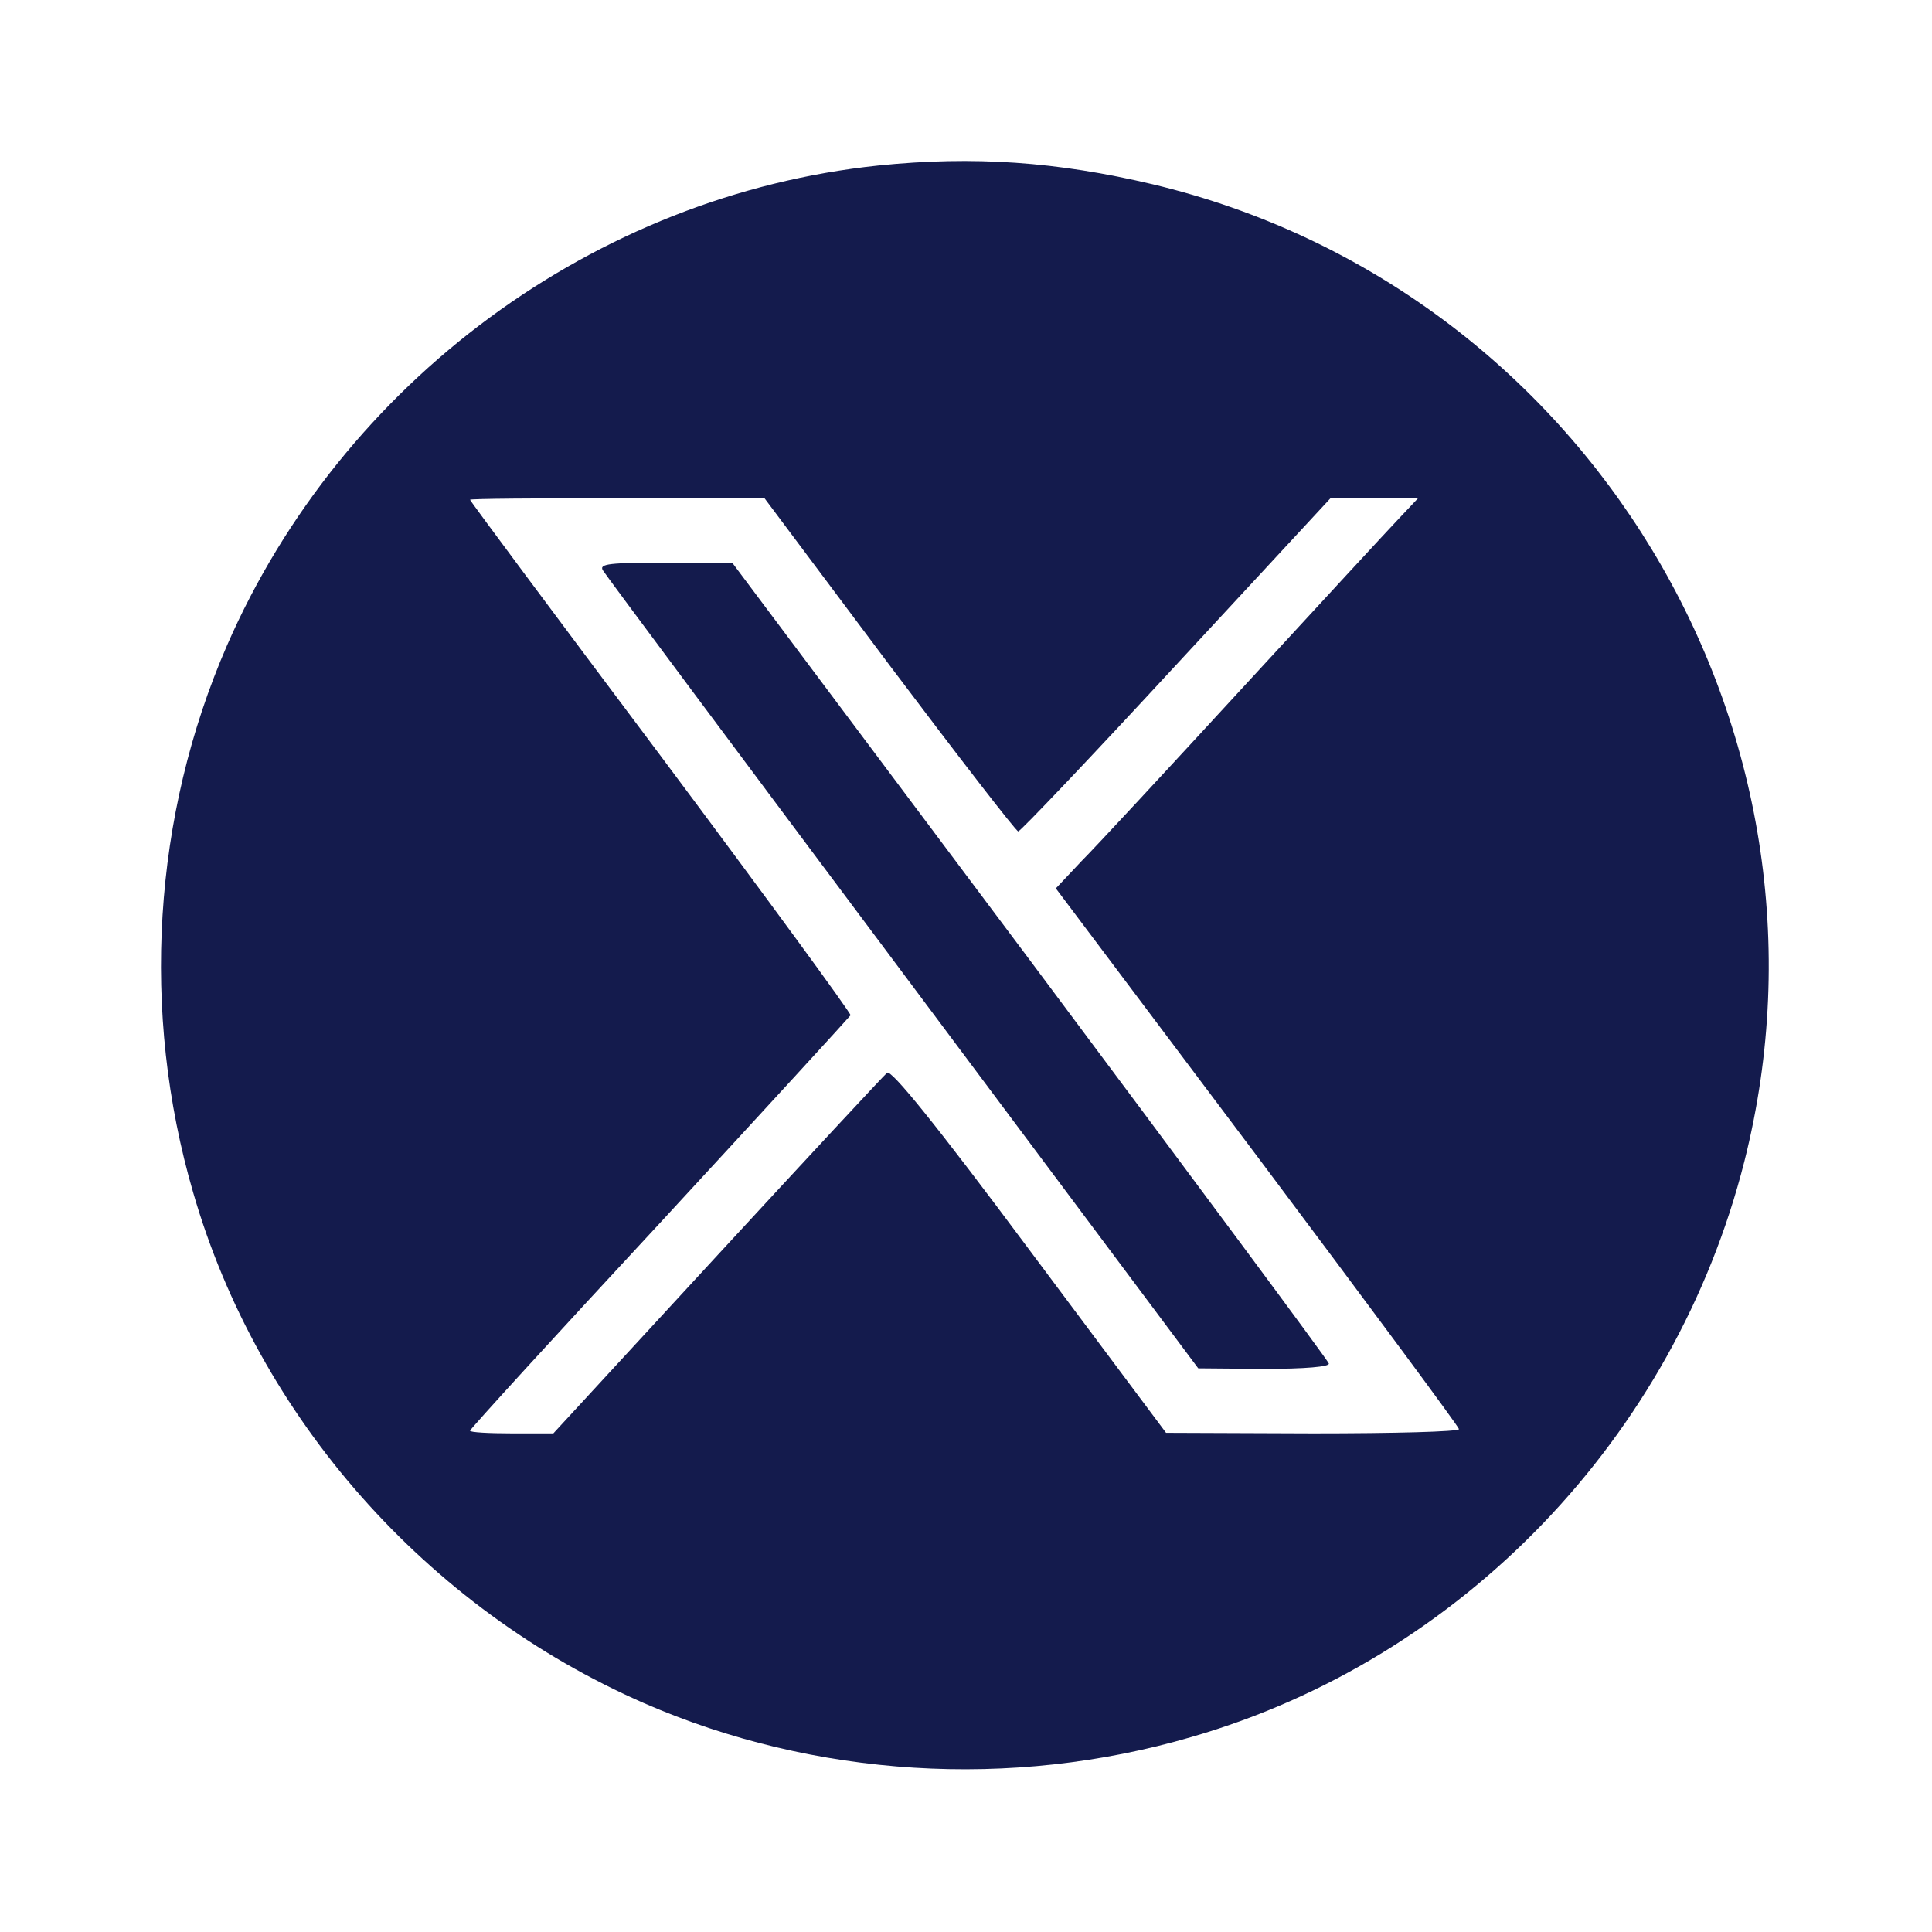
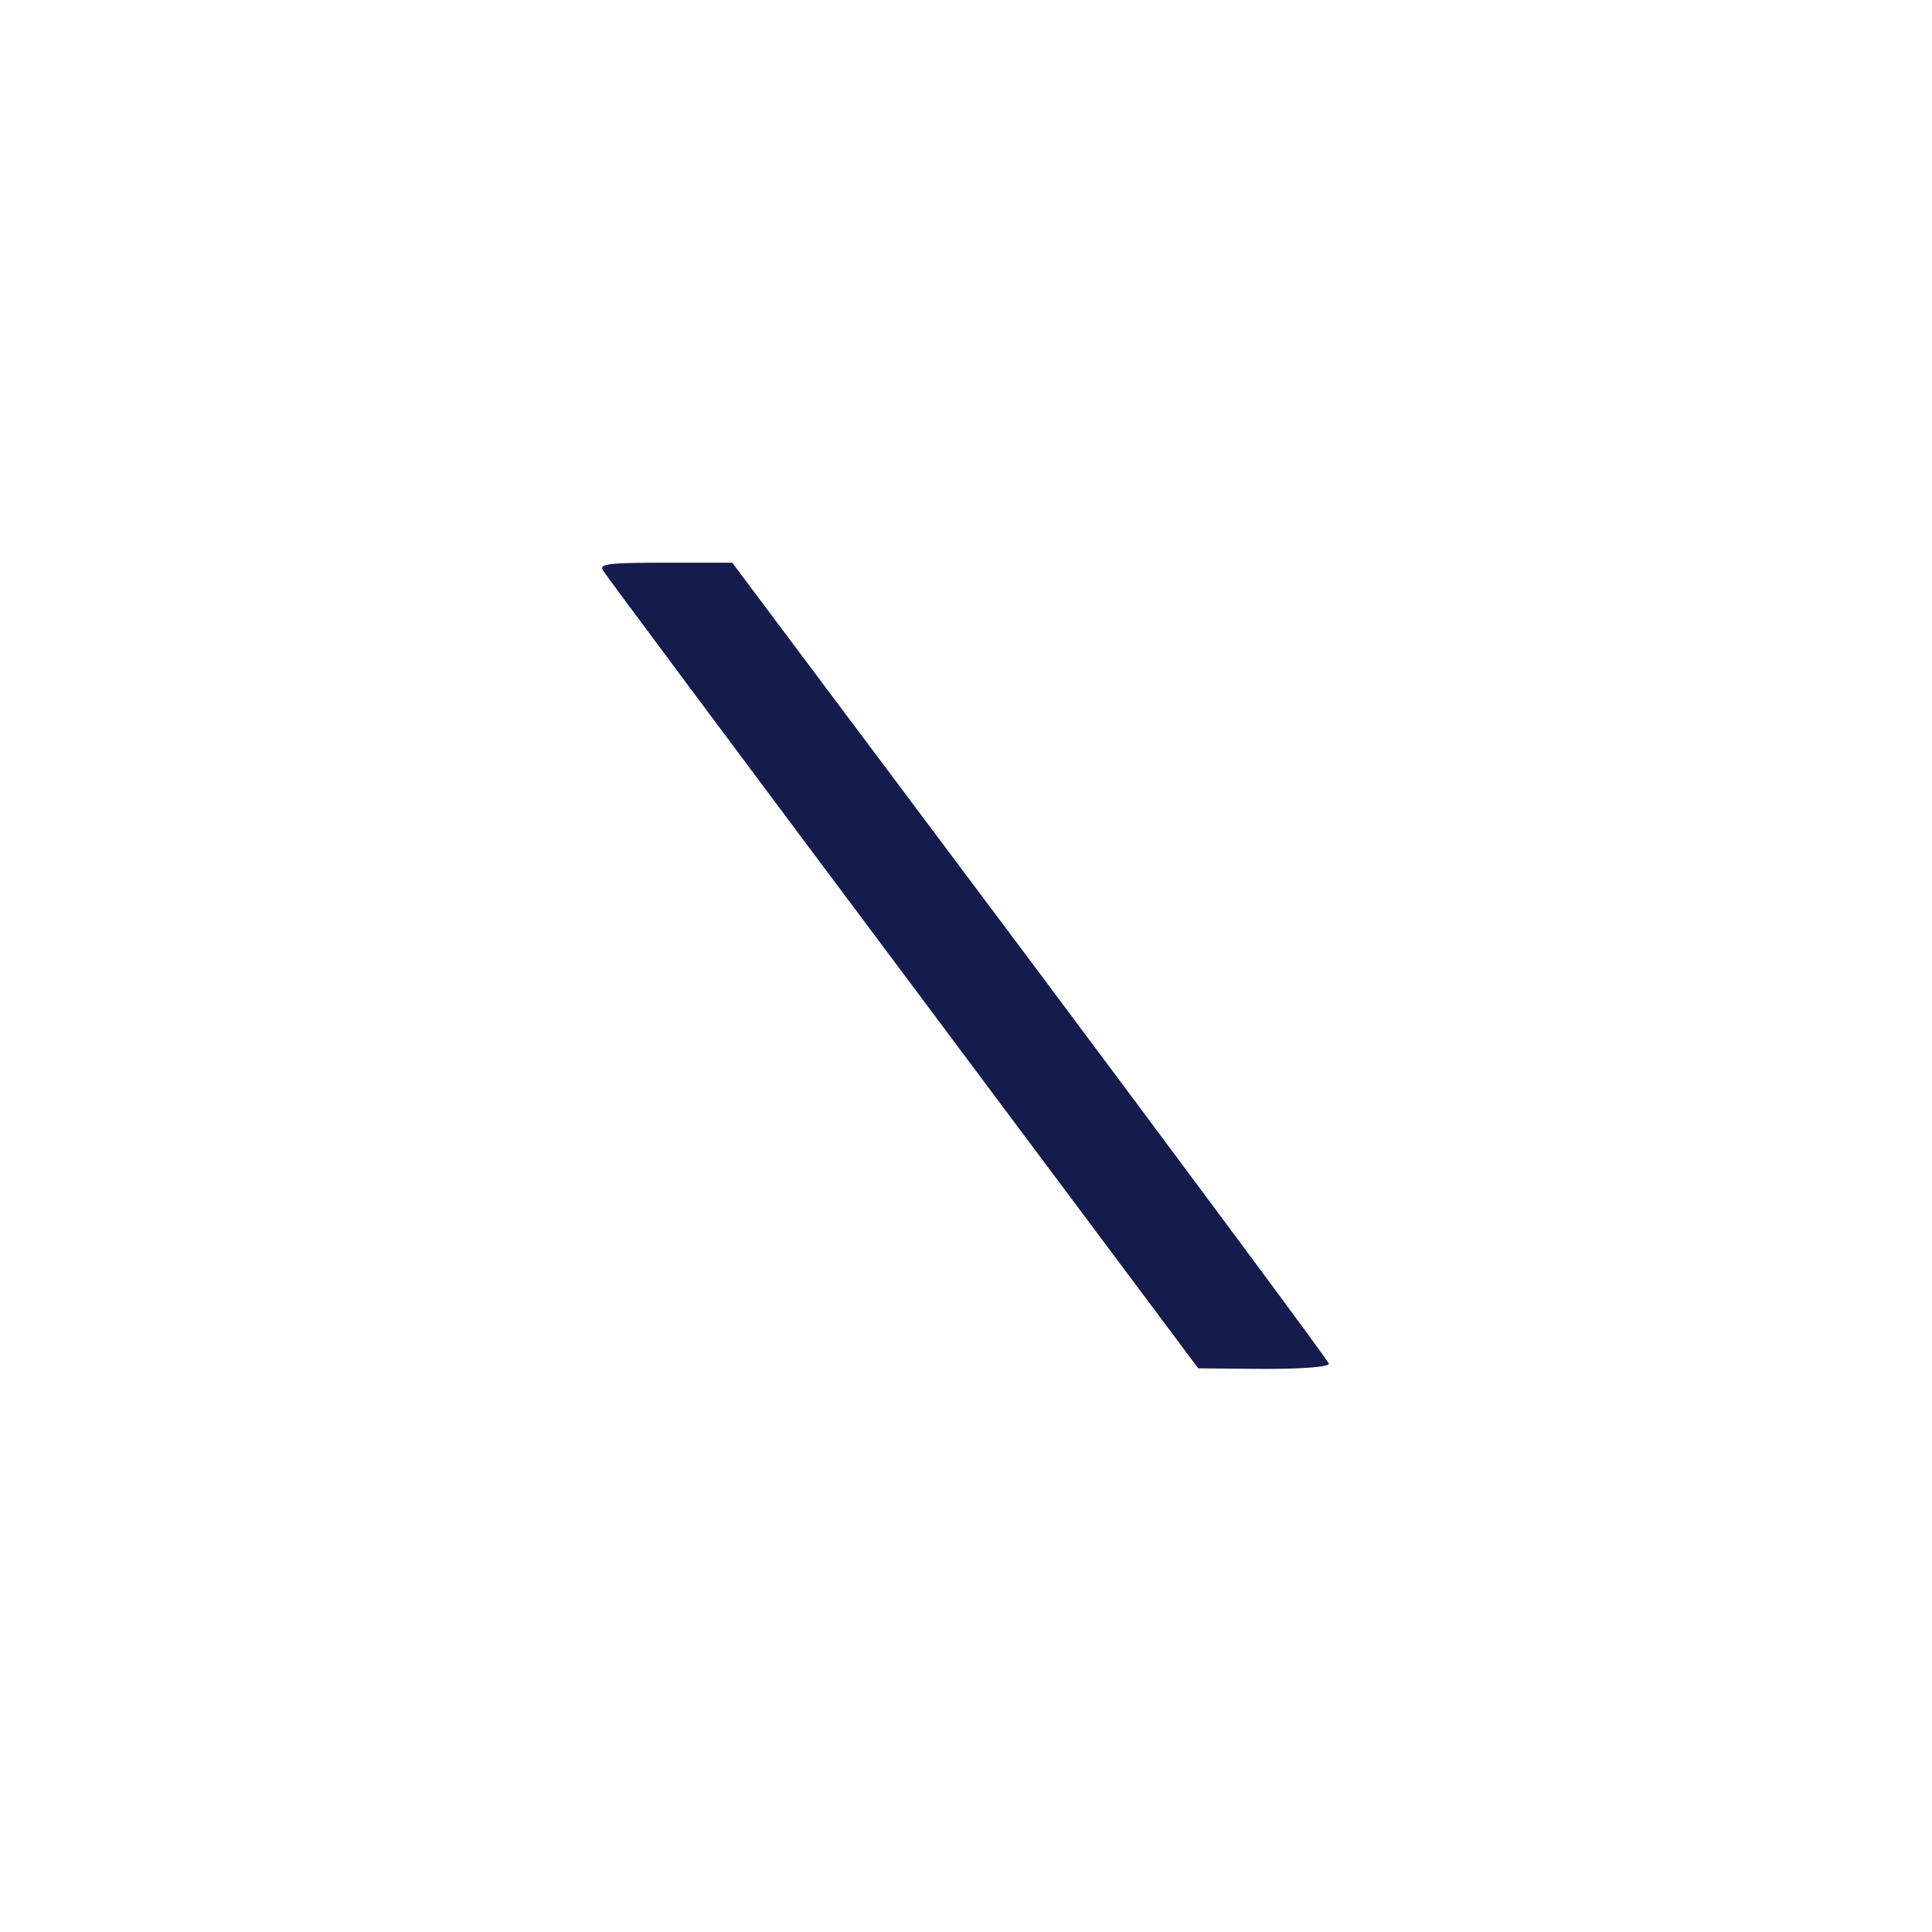
<svg xmlns="http://www.w3.org/2000/svg" width="24" height="24" viewBox="0 0 24 24" fill="none">
-   <path d="M10.913 2.056C7.394 2.423 4.25 4.74 2.82 8.018C1.899 10.134 1.746 12.572 2.4 14.815C3.208 17.613 5.298 19.976 8.002 21.158C10.118 22.079 12.556 22.233 14.799 21.578C18.157 20.61 20.802 17.853 21.669 14.428C23.025 9.06 19.7 3.571 14.318 2.289C13.136 2.009 12.095 1.935 10.913 2.056ZM11.046 8.258C11.901 9.393 12.622 10.328 12.649 10.328C12.676 10.328 13.564 9.393 14.612 8.258L16.528 6.189H17.616L17.383 6.436C17.249 6.576 16.381 7.517 15.453 8.525C14.525 9.534 13.617 10.515 13.437 10.695L13.116 11.036L15.62 14.368C16.996 16.204 18.124 17.726 18.124 17.753C18.124 17.786 17.303 17.806 16.308 17.806L14.485 17.799L12.789 15.529C11.621 13.96 11.073 13.286 11.02 13.326C10.98 13.359 10.031 14.381 8.91 15.596L6.874 17.806H6.359C6.072 17.806 5.839 17.793 5.839 17.773C5.839 17.753 6.9 16.591 8.195 15.196C9.484 13.8 10.553 12.632 10.566 12.612C10.572 12.585 9.511 11.136 8.209 9.393C6.907 7.657 5.839 6.222 5.839 6.208C5.839 6.195 6.66 6.189 7.668 6.189H9.497L11.046 8.258Z" fill="#141B4D" />
  <path d="M7.488 7.083C7.514 7.13 9.196 9.387 11.213 12.084L14.885 16.998L15.706 17.005C16.214 17.005 16.521 16.978 16.507 16.938C16.501 16.905 14.825 14.648 12.796 11.931L9.096 6.99H8.269C7.581 6.99 7.441 7.003 7.488 7.083Z" fill="#141B4D" />
</svg>